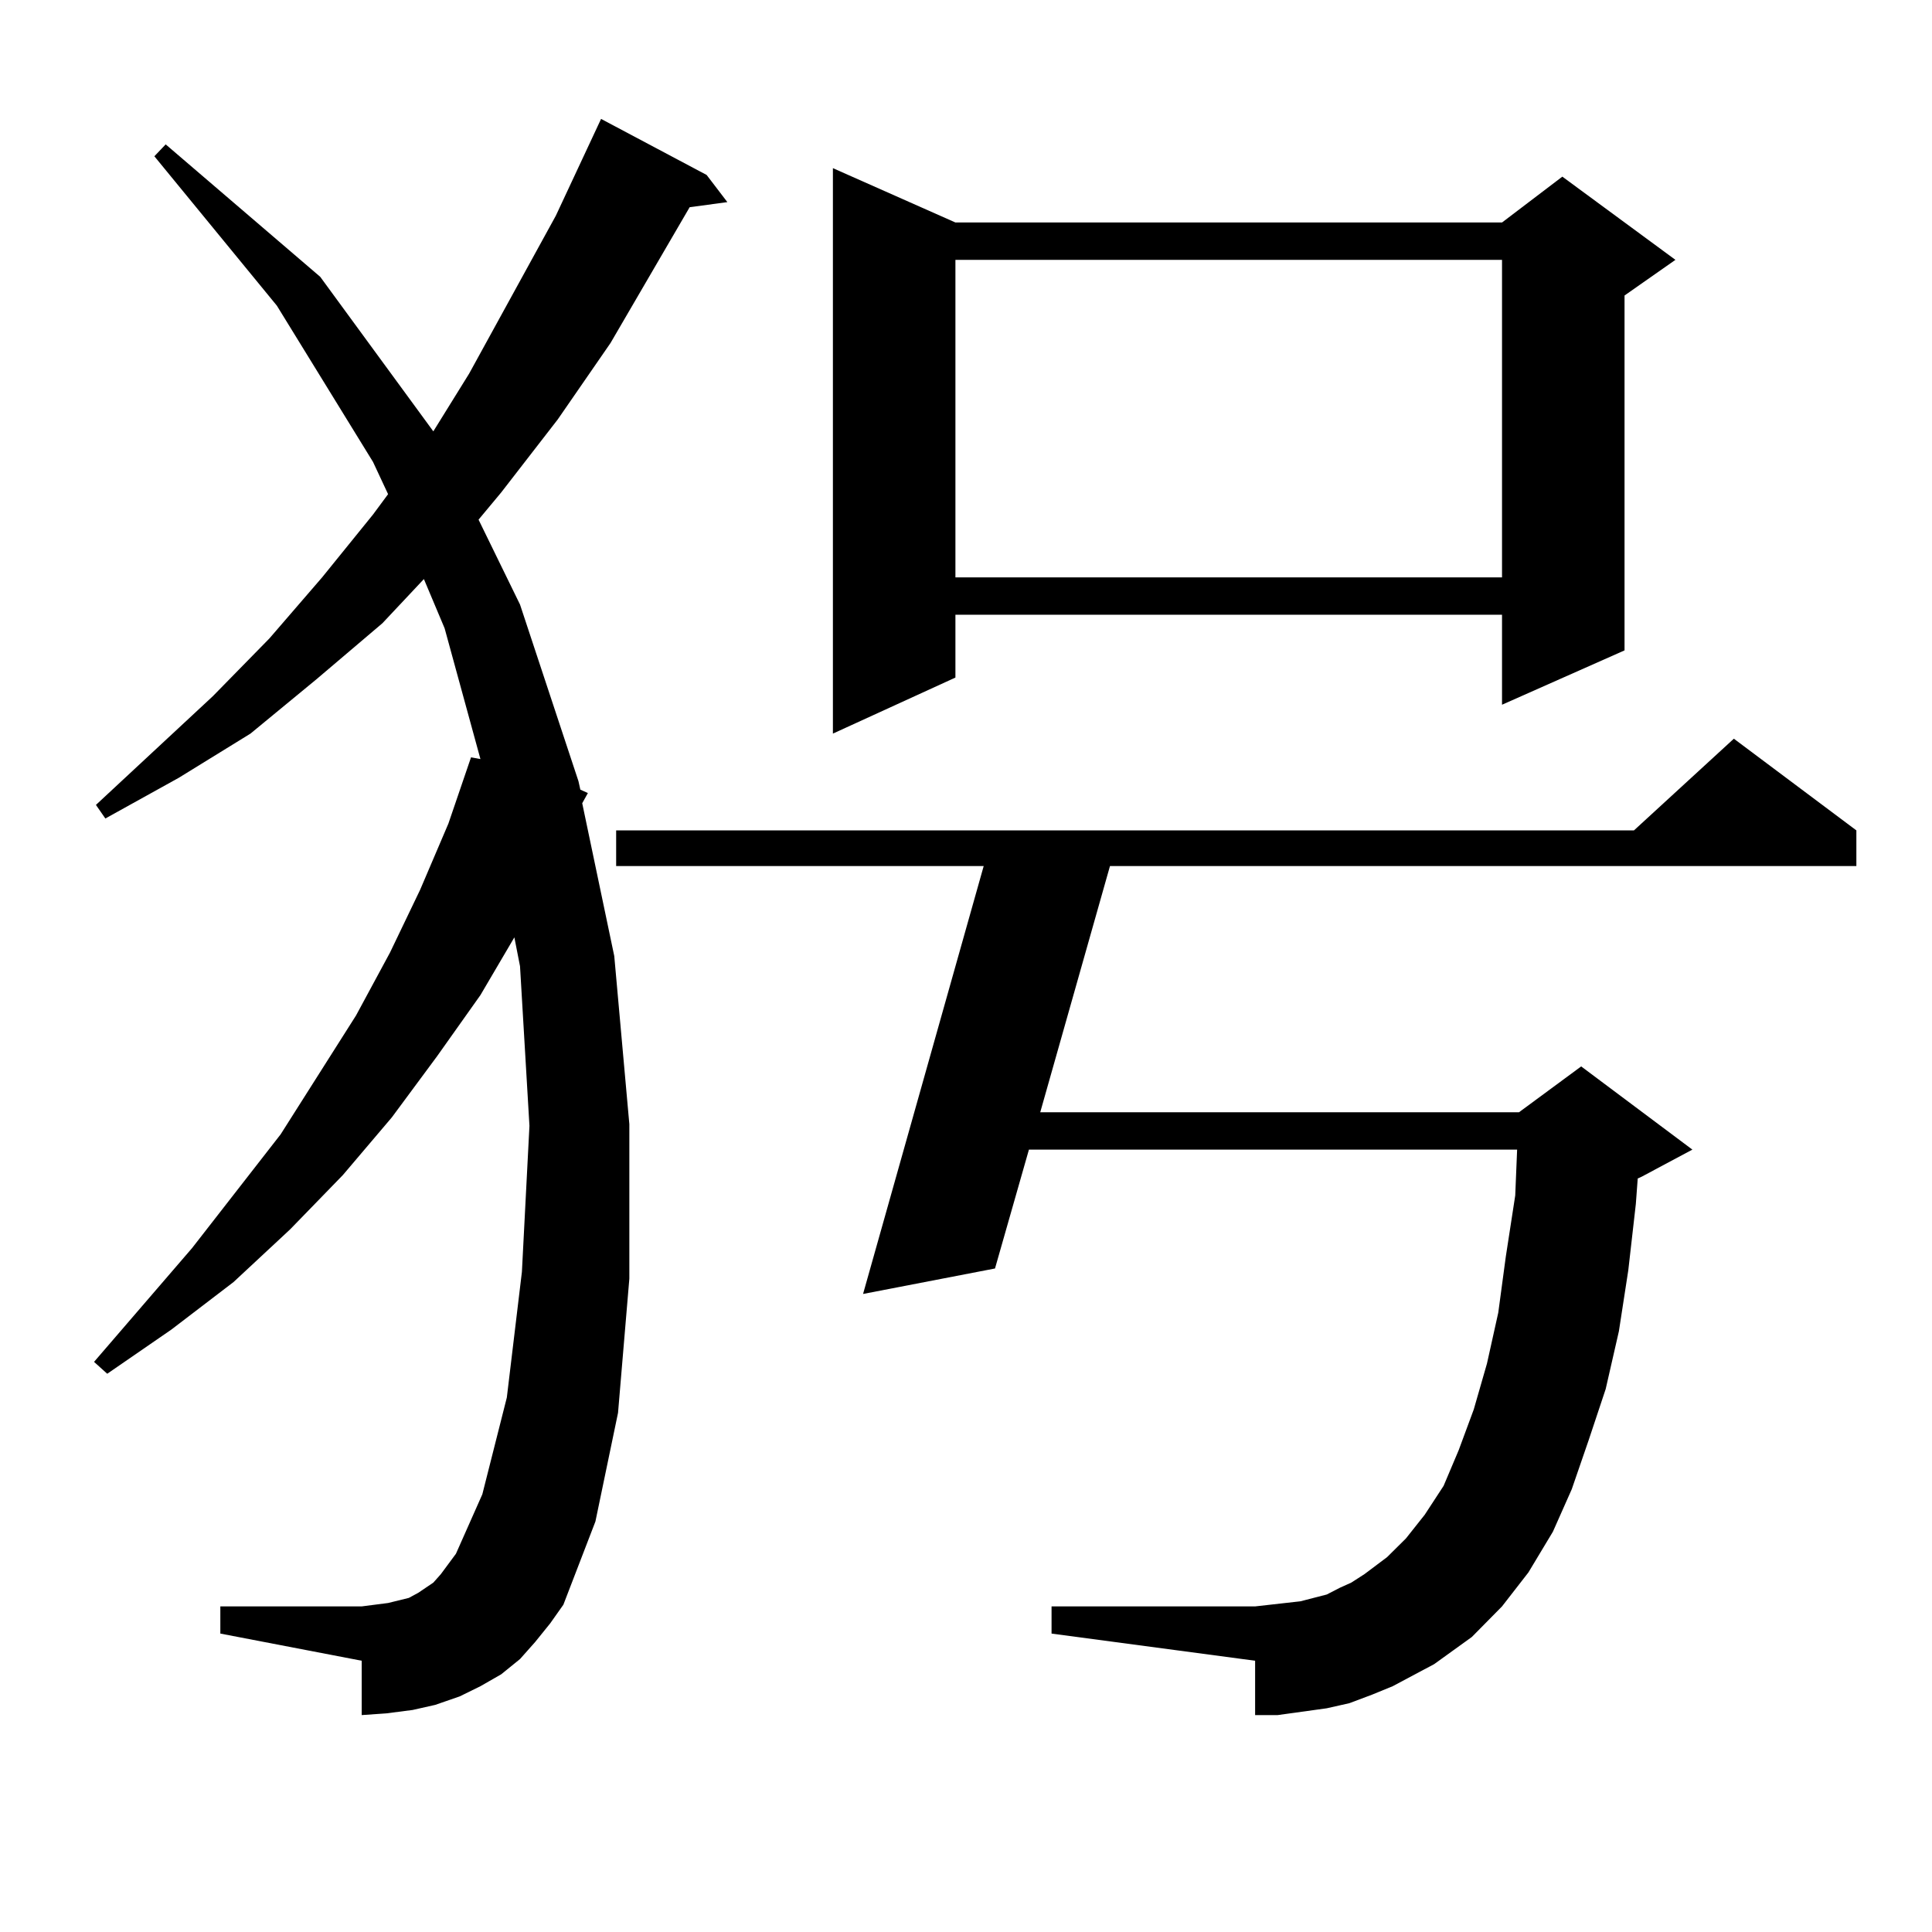
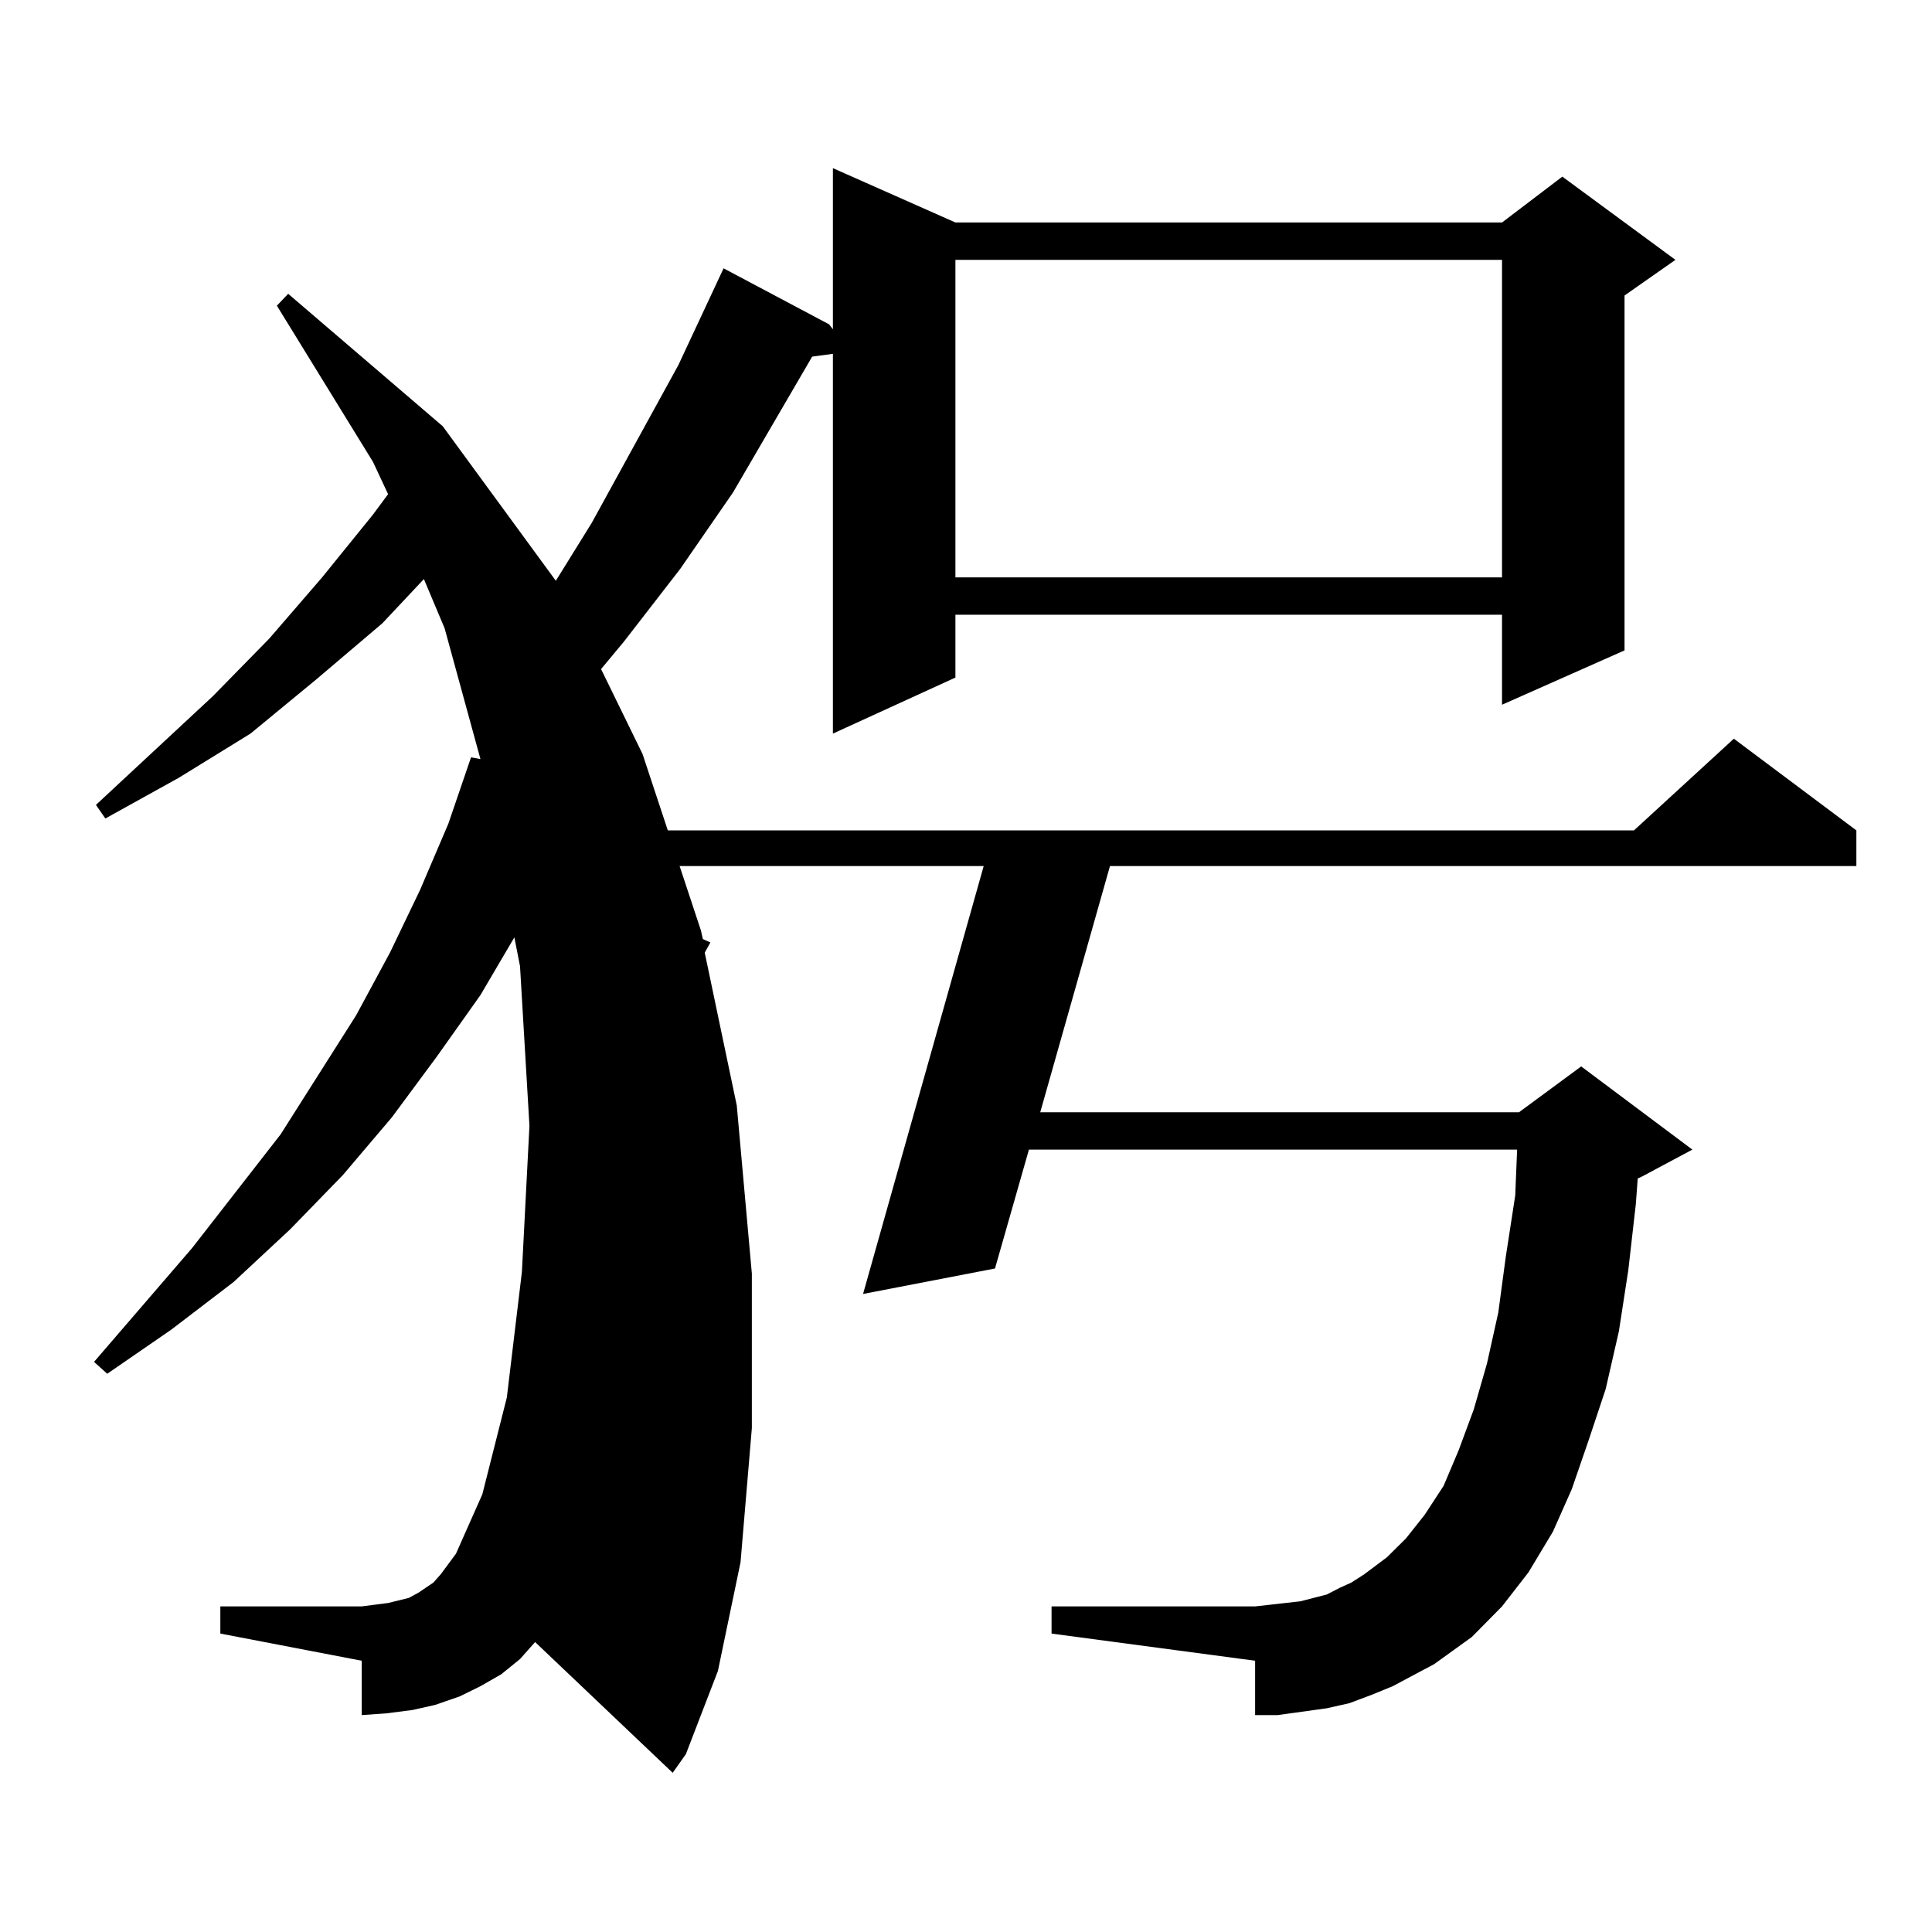
<svg xmlns="http://www.w3.org/2000/svg" version="1.1" id="图层_1" x="0px" y="0px" width="1000px" height="1000px" viewBox="0 0 1000 1000" enable-background="new 0 0 1000 1000" xml:space="preserve">
-   <path d="M276.969,849.926l-7.805,8.789l-9.756,7.91l-10.731,6.152l-10.731,5.273l-12.683,4.395l-11.707,2.637l-13.658,1.758  l-12.683,0.879v-28.125l-73.169-14.063v-14.063h73.169l6.829-0.879l6.829-0.879l10.731-2.637l4.878-2.637l3.902-2.637l3.902-2.637  l3.902-4.395l3.902-5.273l3.902-5.273l13.658-30.762l12.683-50.098l7.805-65.039l3.902-75.586l-4.878-82.617l-2.927-14.941  l-17.561,29.883l-22.438,31.641l-23.414,31.641l-25.365,29.883l-27.316,28.125l-29.268,27.246l-32.194,24.609l-33.17,22.852  l-6.829-6.152l50.73-58.887l45.853-58.887l39.023-61.523l17.561-32.52l15.609-32.52l14.634-34.277l11.707-34.277l4.878,0.879  l-18.536-67.676l-10.731-25.488l-21.463,22.852l-34.146,29.004l-34.146,28.125l-37.072,22.852l-38.048,21.094l-4.878-7.031  l60.486-56.25l29.268-29.883l27.316-31.641l26.341-32.52l7.805-10.547l-7.805-16.699l-49.755-80.859L79.9,80.883l5.854-6.152  l79.998,68.555l58.535,79.98l18.536-29.883l44.877-81.738l23.414-50.098l54.633,29.004l10.731,14.063l-19.512,2.637l-40.975,70.313  l-27.316,39.551l-29.268,37.793l-11.707,14.063l21.463,43.945l30.243,91.406l0.976,4.395l3.902,1.758l-2.927,5.273l16.585,79.102  l7.805,87.012v79.98l-5.854,69.434l-11.707,56.25l-16.585,43.066l-6.829,9.668L276.969,849.926z M742.323,861.352l-21.463,11.426  l-10.731,4.395l-11.707,4.395l-11.707,2.637l-12.683,1.758l-12.683,1.758h-11.707v-28.125l-105.363-14.063v-14.063h105.363  l7.805-0.879l15.609-1.758l13.658-3.516l6.829-3.516l5.854-2.637l6.829-4.395l5.854-4.395l5.854-4.395l9.756-9.668l9.756-12.305  l9.756-14.941l7.805-18.457l7.805-21.094l6.829-23.73l5.854-26.367l3.902-29.004l4.878-31.641l0.976-23.73H532.572l-17.561,61.523  l-68.291,13.184l62.438-221.484H318.919v-18.457h526.816l51.706-47.461l63.413,47.461v18.457H574.522l-36.097,127.441h247.799  l32.194-23.73l57.56,43.066l-26.341,14.063l-1.951,0.879l-0.976,13.184l-3.902,34.277l-4.878,31.641l-6.829,29.883l-8.78,26.367  l-8.78,25.488l-9.756,21.973l-12.683,21.094l-13.658,17.578l-15.609,15.82l-9.756,7.031L742.323,861.352z M494.524,115.16h282.92  l31.219-23.73l58.535,43.066l-26.341,18.457v183.691l-63.413,28.125v-46.582h-282.92v32.52l-63.413,29.004V87.035L494.524,115.16z   M494.524,134.496v164.355h282.92V134.496H494.524z" />
+   <path d="M276.969,849.926l-7.805,8.789l-9.756,7.91l-10.731,6.152l-10.731,5.273l-12.683,4.395l-11.707,2.637l-13.658,1.758  l-12.683,0.879v-28.125l-73.169-14.063v-14.063h73.169l6.829-0.879l6.829-0.879l10.731-2.637l4.878-2.637l3.902-2.637l3.902-2.637  l3.902-4.395l3.902-5.273l3.902-5.273l13.658-30.762l12.683-50.098l7.805-65.039l3.902-75.586l-4.878-82.617l-2.927-14.941  l-17.561,29.883l-22.438,31.641l-23.414,31.641l-25.365,29.883l-27.316,28.125l-29.268,27.246l-32.194,24.609l-33.17,22.852  l-6.829-6.152l50.73-58.887l45.853-58.887l39.023-61.523l17.561-32.52l15.609-32.52l14.634-34.277l11.707-34.277l4.878,0.879  l-18.536-67.676l-10.731-25.488l-21.463,22.852l-34.146,29.004l-34.146,28.125l-37.072,22.852l-38.048,21.094l-4.878-7.031  l60.486-56.25l29.268-29.883l27.316-31.641l26.341-32.52l7.805-10.547l-7.805-16.699l-49.755-80.859l5.854-6.152  l79.998,68.555l58.535,79.98l18.536-29.883l44.877-81.738l23.414-50.098l54.633,29.004l10.731,14.063l-19.512,2.637l-40.975,70.313  l-27.316,39.551l-29.268,37.793l-11.707,14.063l21.463,43.945l30.243,91.406l0.976,4.395l3.902,1.758l-2.927,5.273l16.585,79.102  l7.805,87.012v79.98l-5.854,69.434l-11.707,56.25l-16.585,43.066l-6.829,9.668L276.969,849.926z M742.323,861.352l-21.463,11.426  l-10.731,4.395l-11.707,4.395l-11.707,2.637l-12.683,1.758l-12.683,1.758h-11.707v-28.125l-105.363-14.063v-14.063h105.363  l7.805-0.879l15.609-1.758l13.658-3.516l6.829-3.516l5.854-2.637l6.829-4.395l5.854-4.395l5.854-4.395l9.756-9.668l9.756-12.305  l9.756-14.941l7.805-18.457l7.805-21.094l6.829-23.73l5.854-26.367l3.902-29.004l4.878-31.641l0.976-23.73H532.572l-17.561,61.523  l-68.291,13.184l62.438-221.484H318.919v-18.457h526.816l51.706-47.461l63.413,47.461v18.457H574.522l-36.097,127.441h247.799  l32.194-23.73l57.56,43.066l-26.341,14.063l-1.951,0.879l-0.976,13.184l-3.902,34.277l-4.878,31.641l-6.829,29.883l-8.78,26.367  l-8.78,25.488l-9.756,21.973l-12.683,21.094l-13.658,17.578l-15.609,15.82l-9.756,7.031L742.323,861.352z M494.524,115.16h282.92  l31.219-23.73l58.535,43.066l-26.341,18.457v183.691l-63.413,28.125v-46.582h-282.92v32.52l-63.413,29.004V87.035L494.524,115.16z   M494.524,134.496v164.355h282.92V134.496H494.524z" />
</svg>